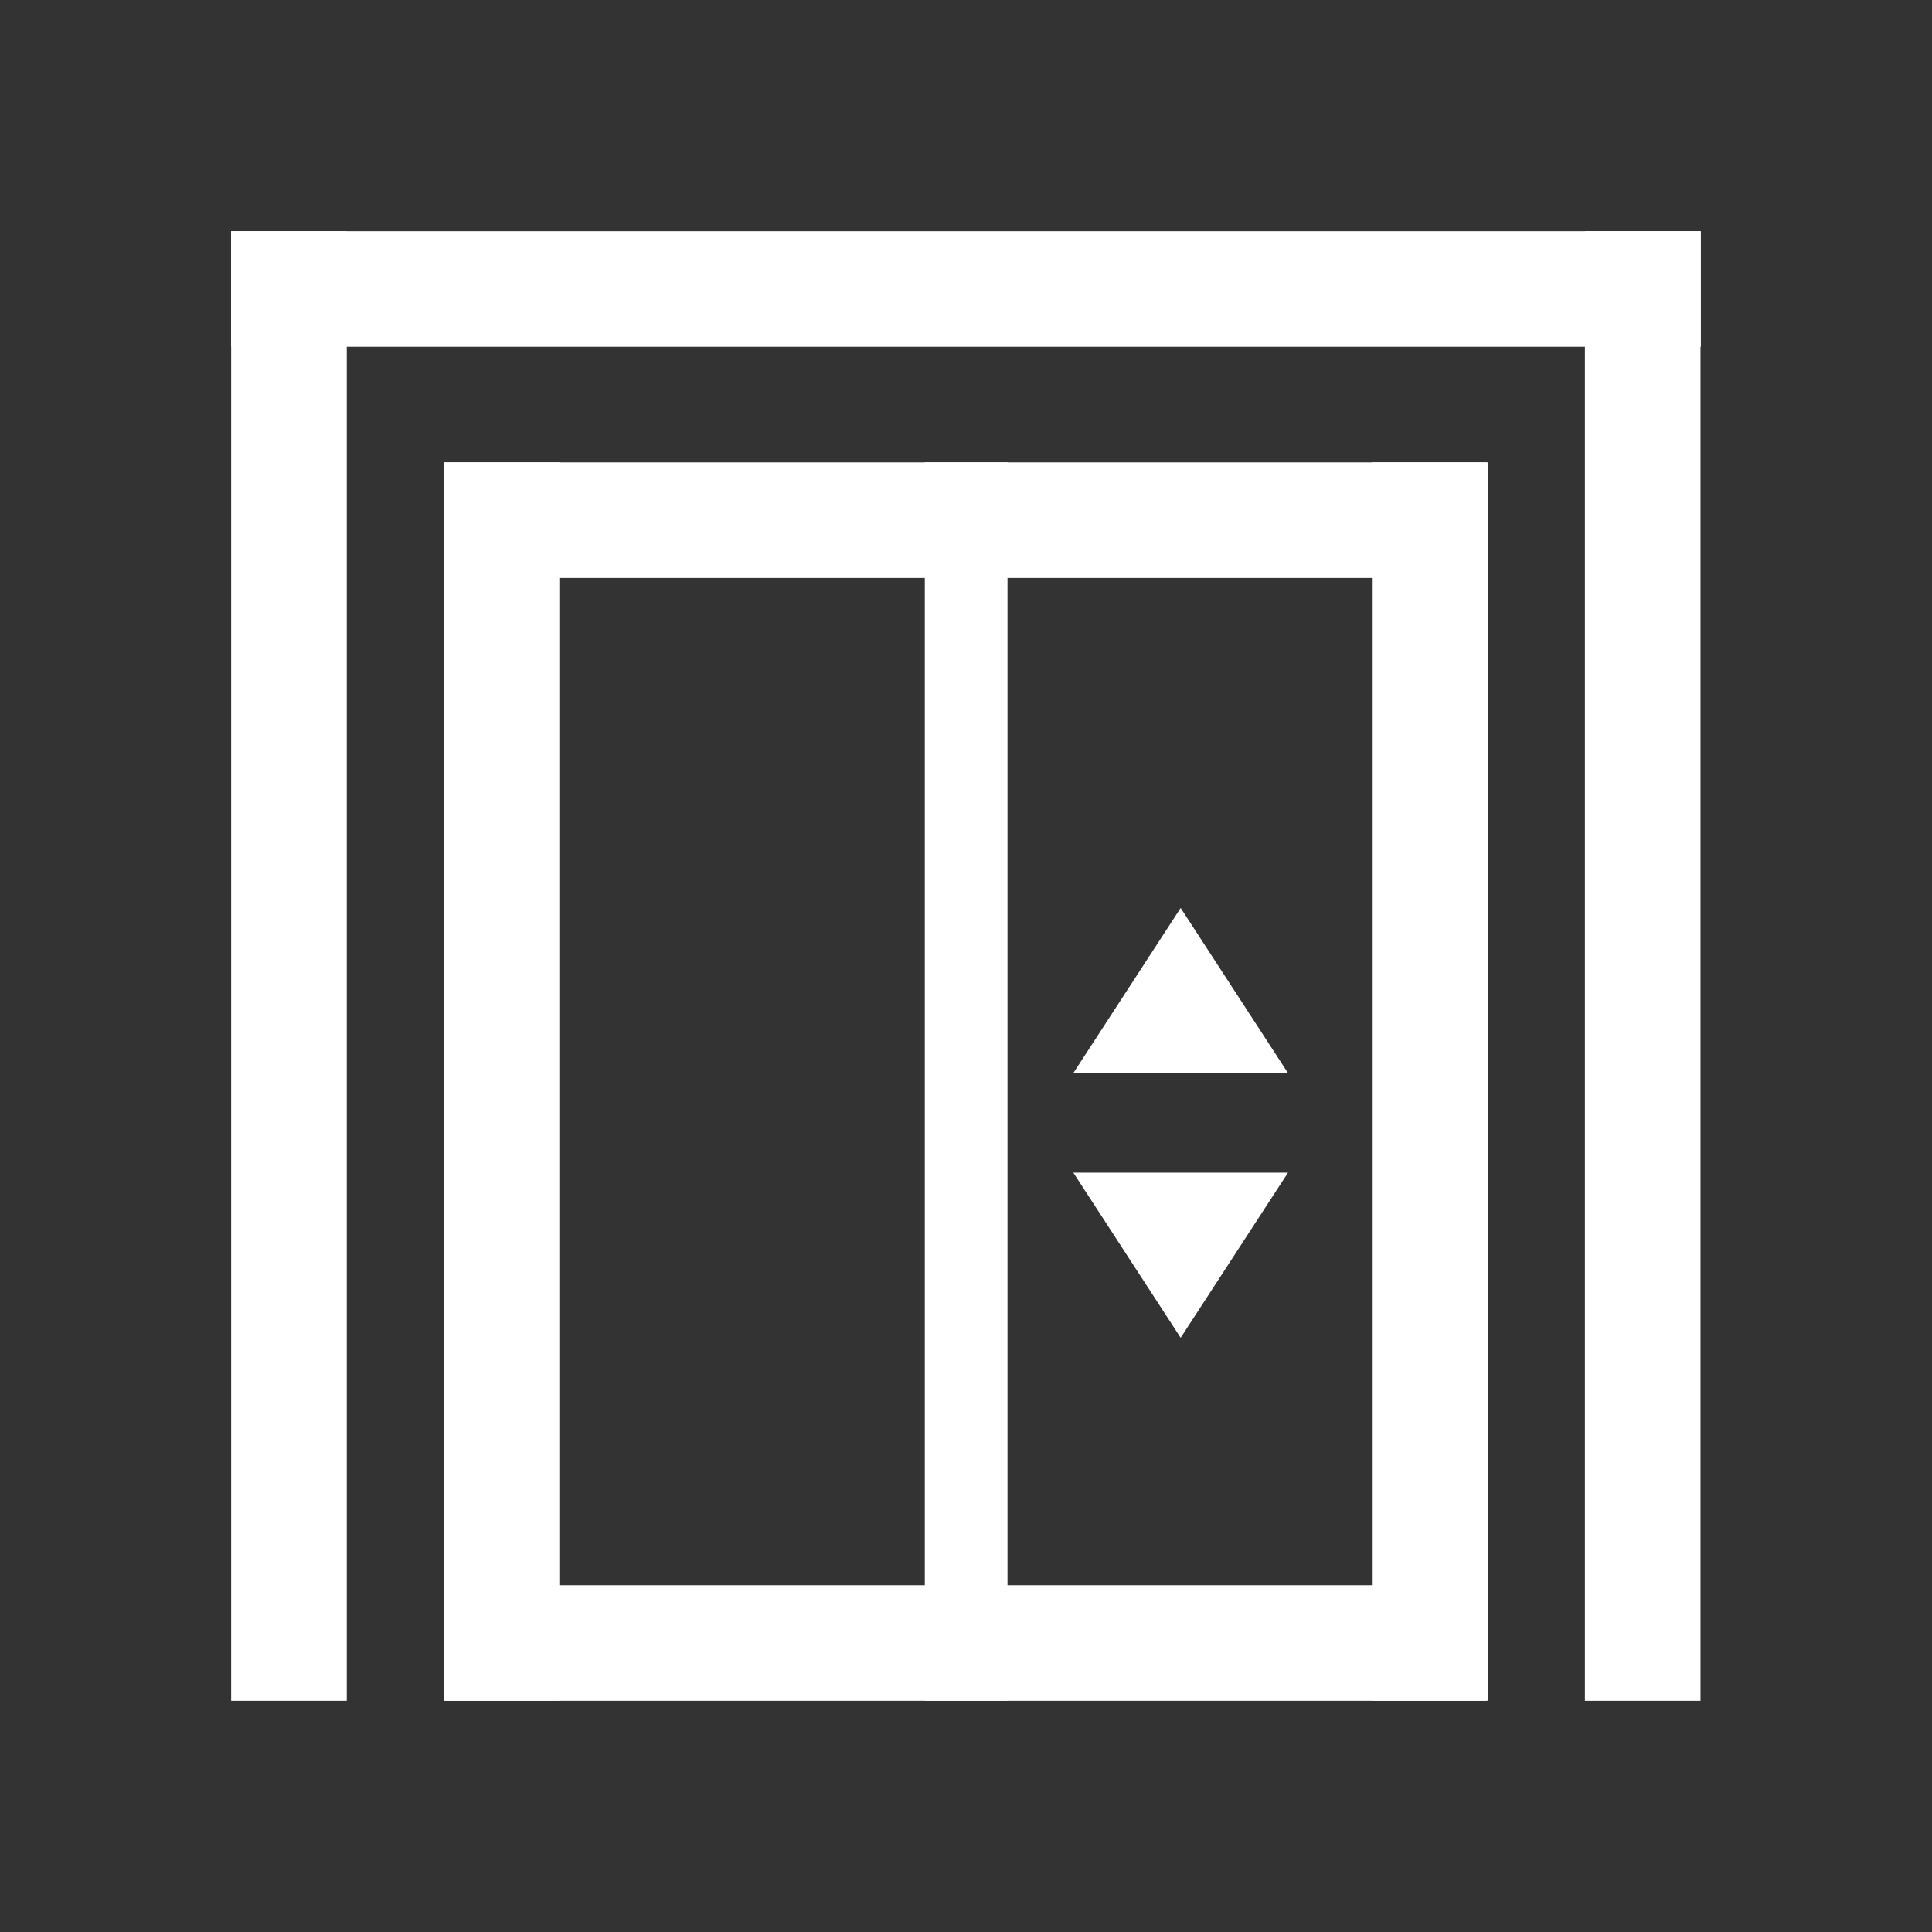
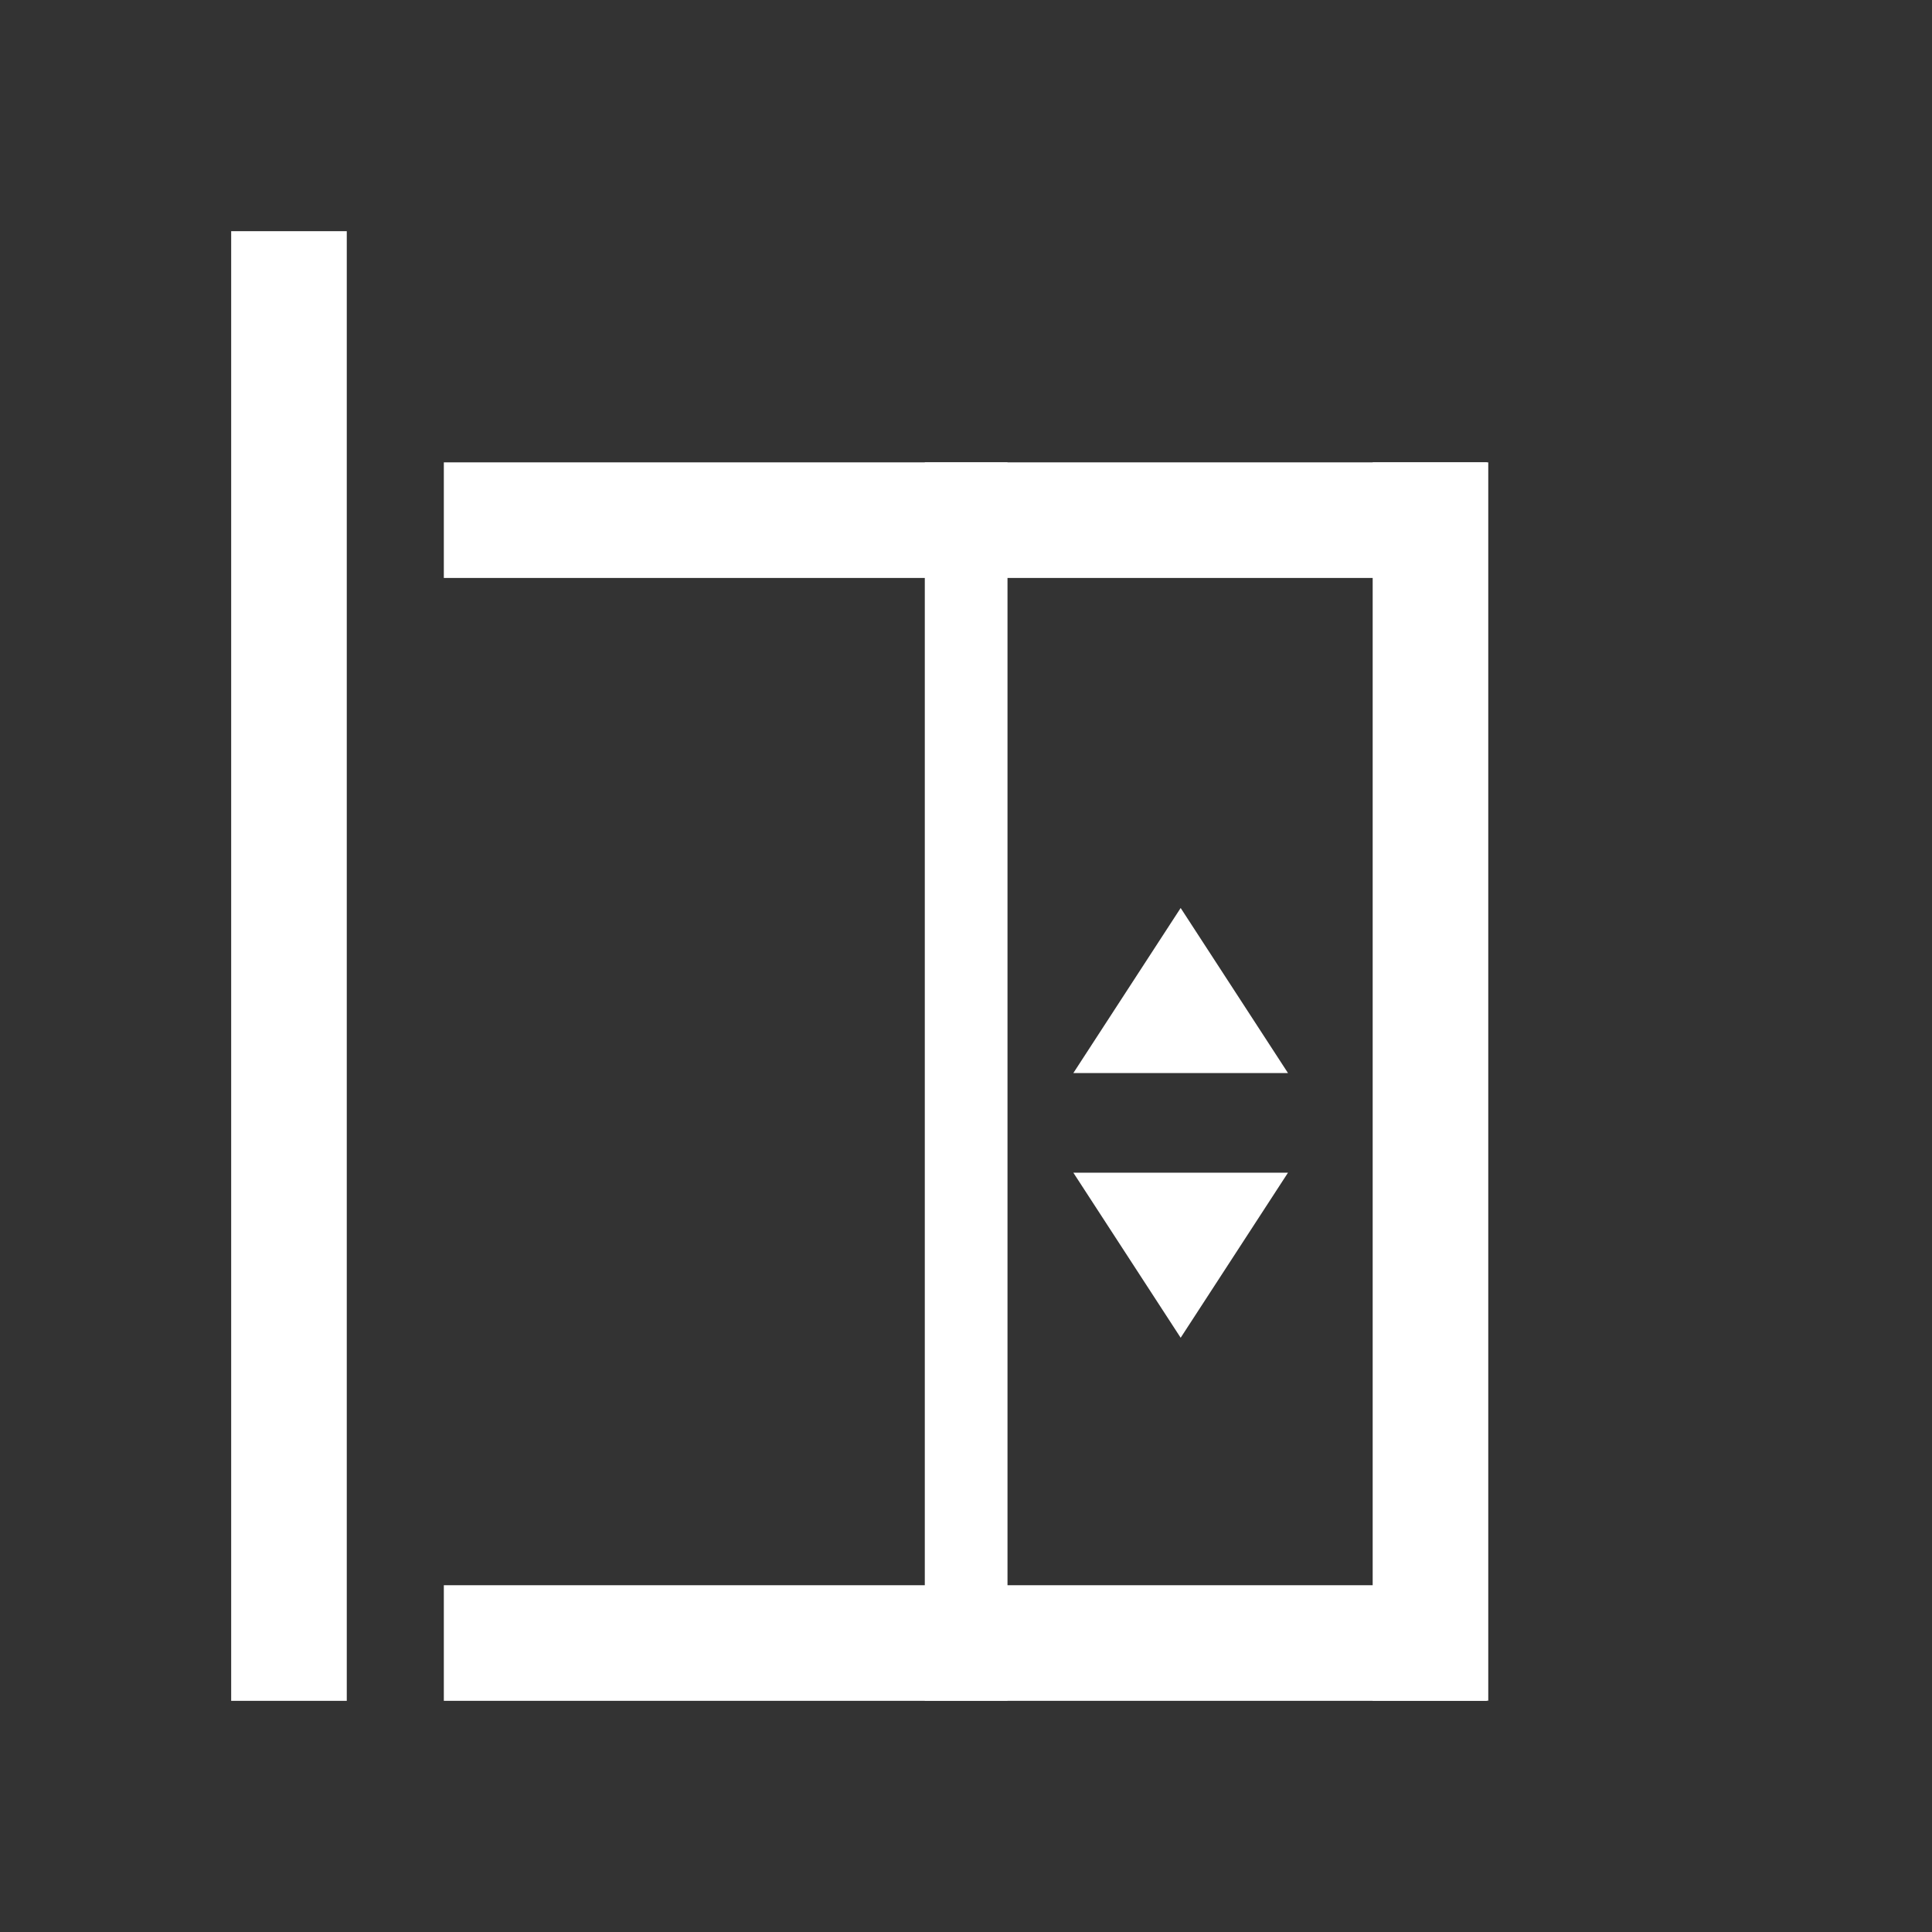
<svg xmlns="http://www.w3.org/2000/svg" width="100%" height="100%" viewBox="0 0 117 117" version="1.1" xml:space="preserve" style="fill-rule:evenodd;clip-rule:evenodd;stroke-linejoin:round;stroke-miterlimit:2;">
  <rect x="0" y="0" width="117" height="117" fill="#333333" stroke="none" />
  <g>
    <g transform="matrix(0.875,0,0,1.023,1.75,-0.322)">
      <rect x="14" y="14" width="8" height="87" style="fill:white;" />
    </g>
    <g transform="matrix(0.875,0,0,1.023,83.731,-0.322)">
-       <rect x="14" y="14" width="8" height="87" style="fill:white;" />
-     </g>
+       </g>
    <g transform="matrix(2.77556e-17,-0.875,1.023,5.55112e-17,-0.322,33.25)">
-       <rect x="14" y="14" width="8" height="87" style="fill:white;" />
-     </g>
+       </g>
  </g>
  <g transform="matrix(1,0,0,1,-0.008,0)">
    <g transform="matrix(0.875,0,0,0.862,14.63,15.931)">
-       <rect x="14" y="14" width="8" height="87" style="fill:white;" />
-     </g>
+       </g>
    <g transform="matrix(0.875,0,0,0.862,70.886,15.931)">
      <rect x="14" y="14" width="8" height="87" style="fill:white;" />
    </g>
    <g transform="matrix(5.35783e-17,-0.875,0.726,4.44254e-17,16.722,47.25)">
      <rect x="14" y="14" width="8" height="87" style="fill:white;" />
    </g>
    <g transform="matrix(5.35783e-17,-0.875,0.726,4.44254e-17,16.722,115.25)">
      <rect x="14" y="14" width="8" height="87" style="fill:white;" />
    </g>
  </g>
  <g transform="matrix(0.626,0,0,0.862,47.241,15.931)">
    <rect x="14" y="14" width="8" height="87" style="fill:white;" />
  </g>
  <g transform="matrix(1,0,0,0.769,0,12.692)">
-     <path d="M71.5,55L78,68L65,68L71.5,55Z" style="fill:white;" />
+     <path d="M71.5,55L78,68L65,68L71.5,55" style="fill:white;" />
  </g>
  <g transform="matrix(-1,-1.22465e-16,9.42036e-17,-0.769,143,123.308)">
    <path d="M71.5,55L78,68L65,68L71.5,55Z" style="fill:white;" />
  </g>
</svg>